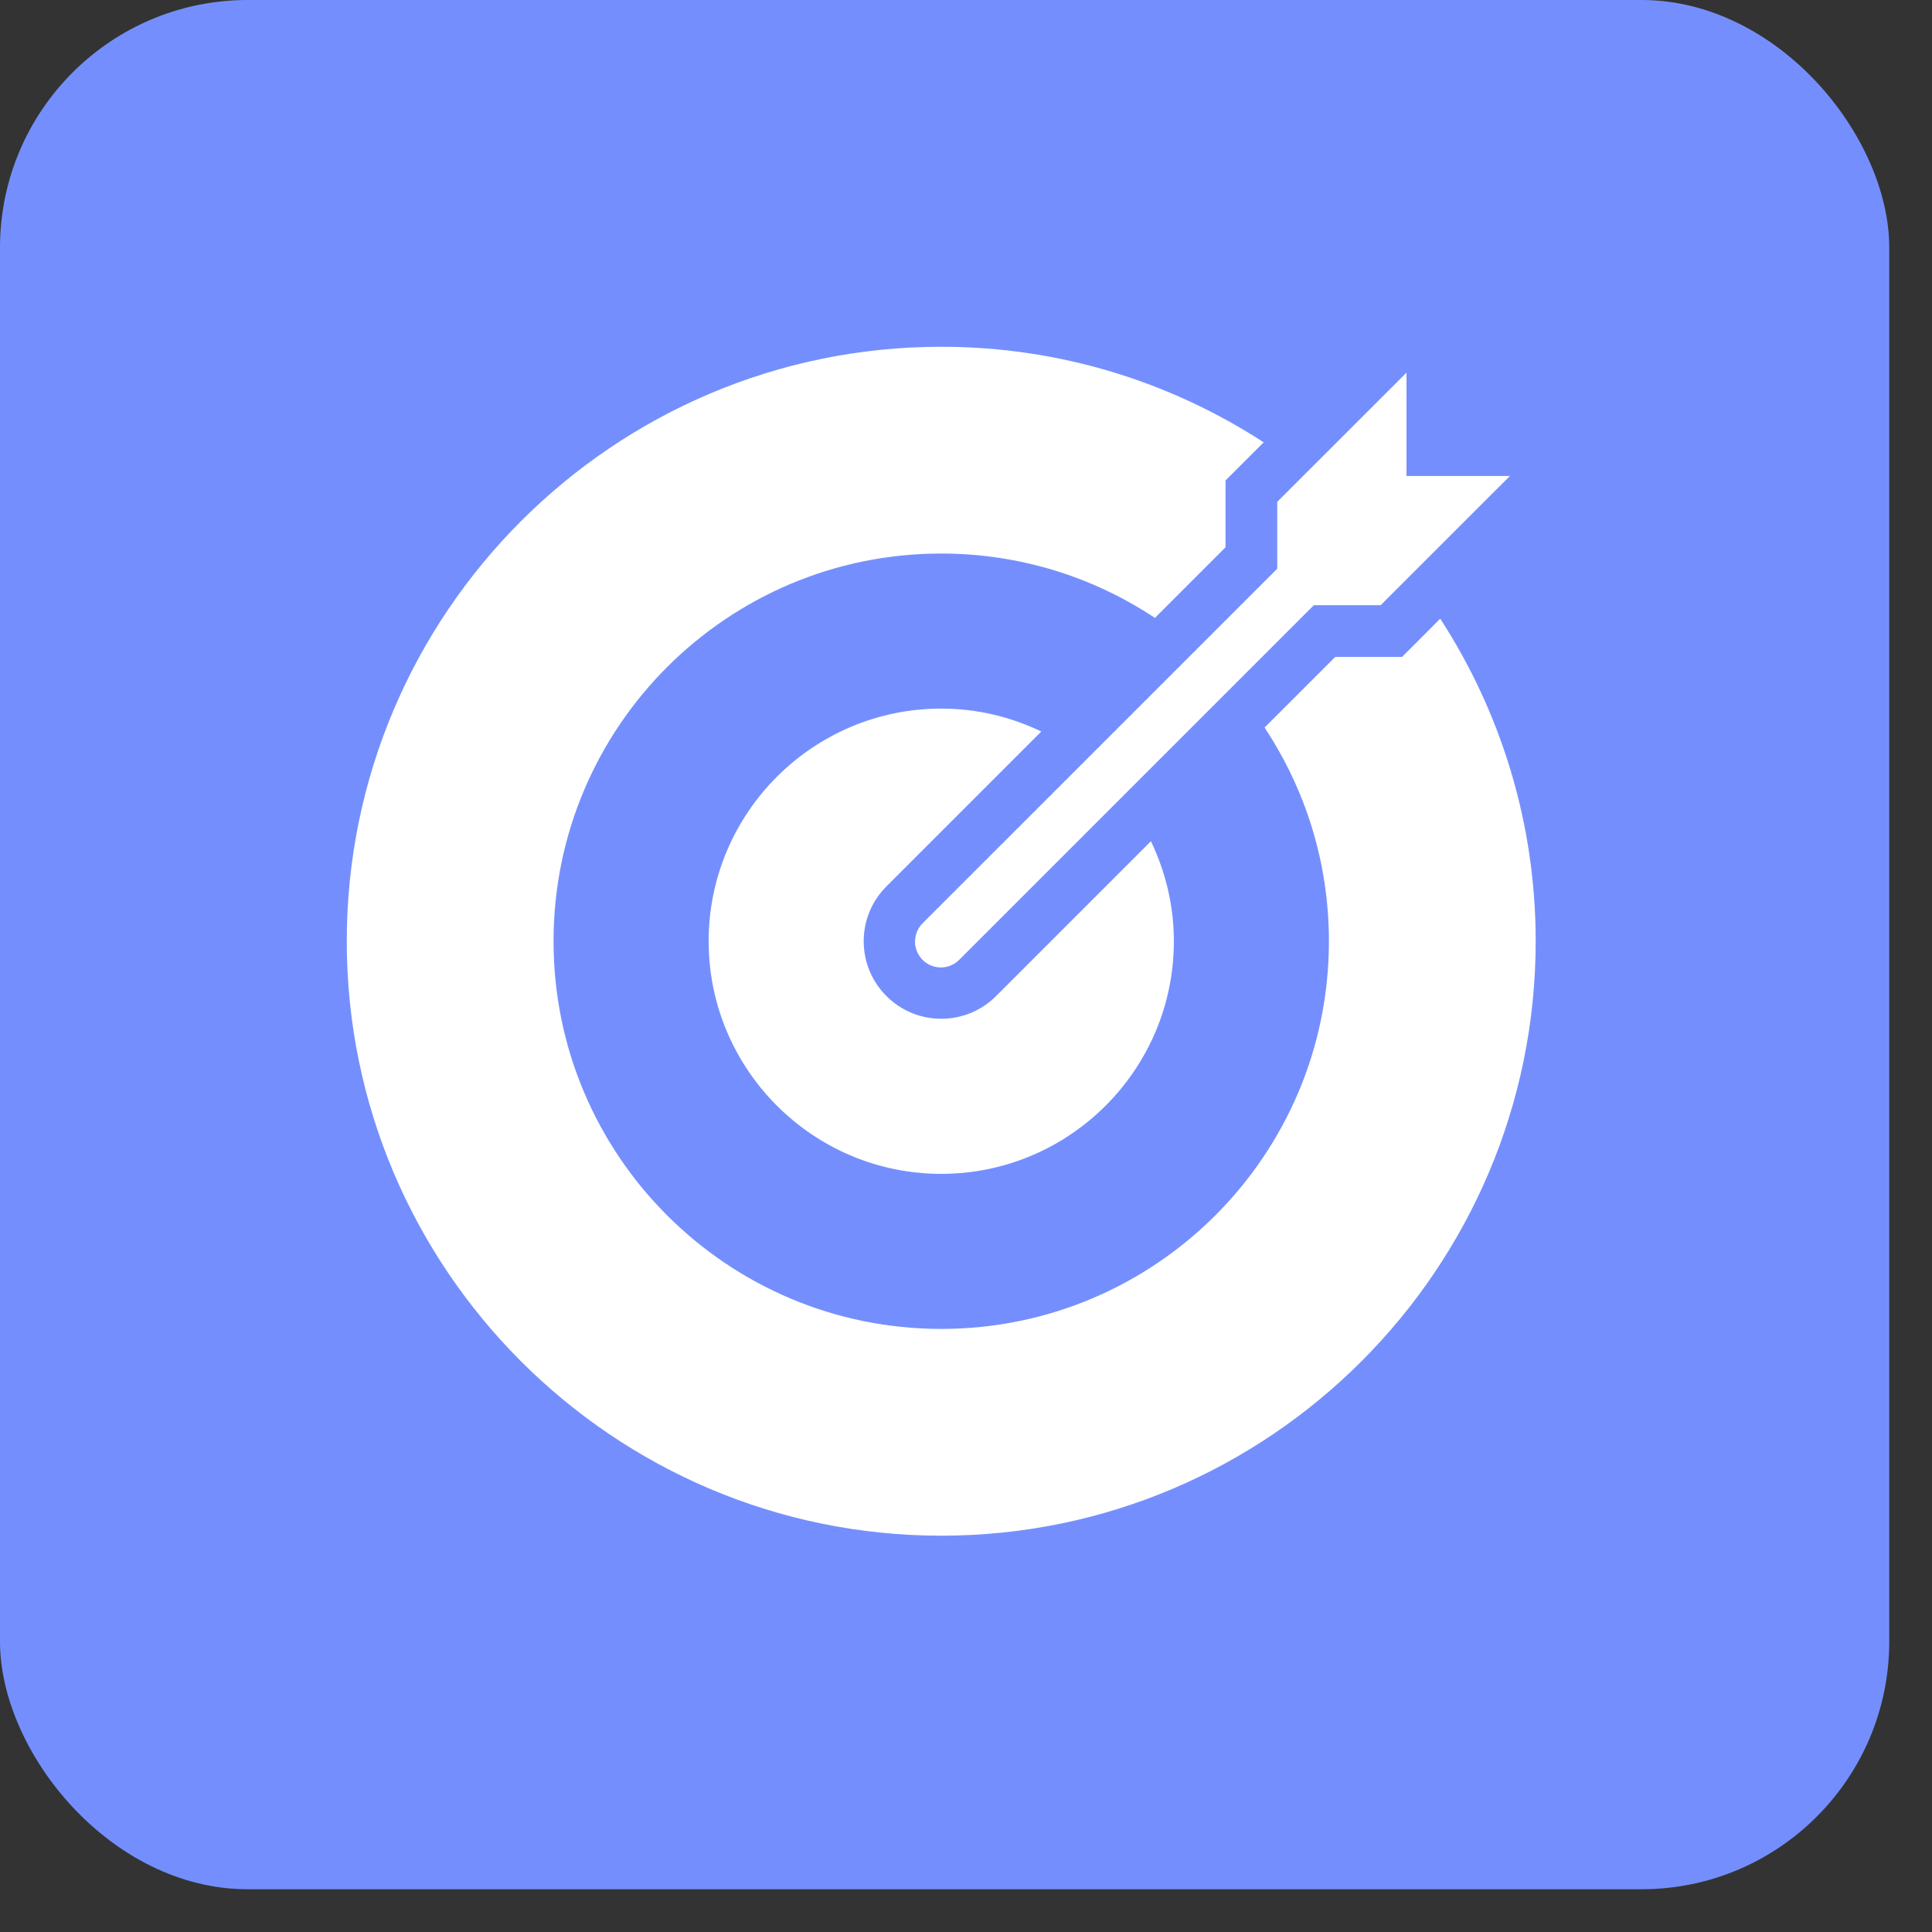
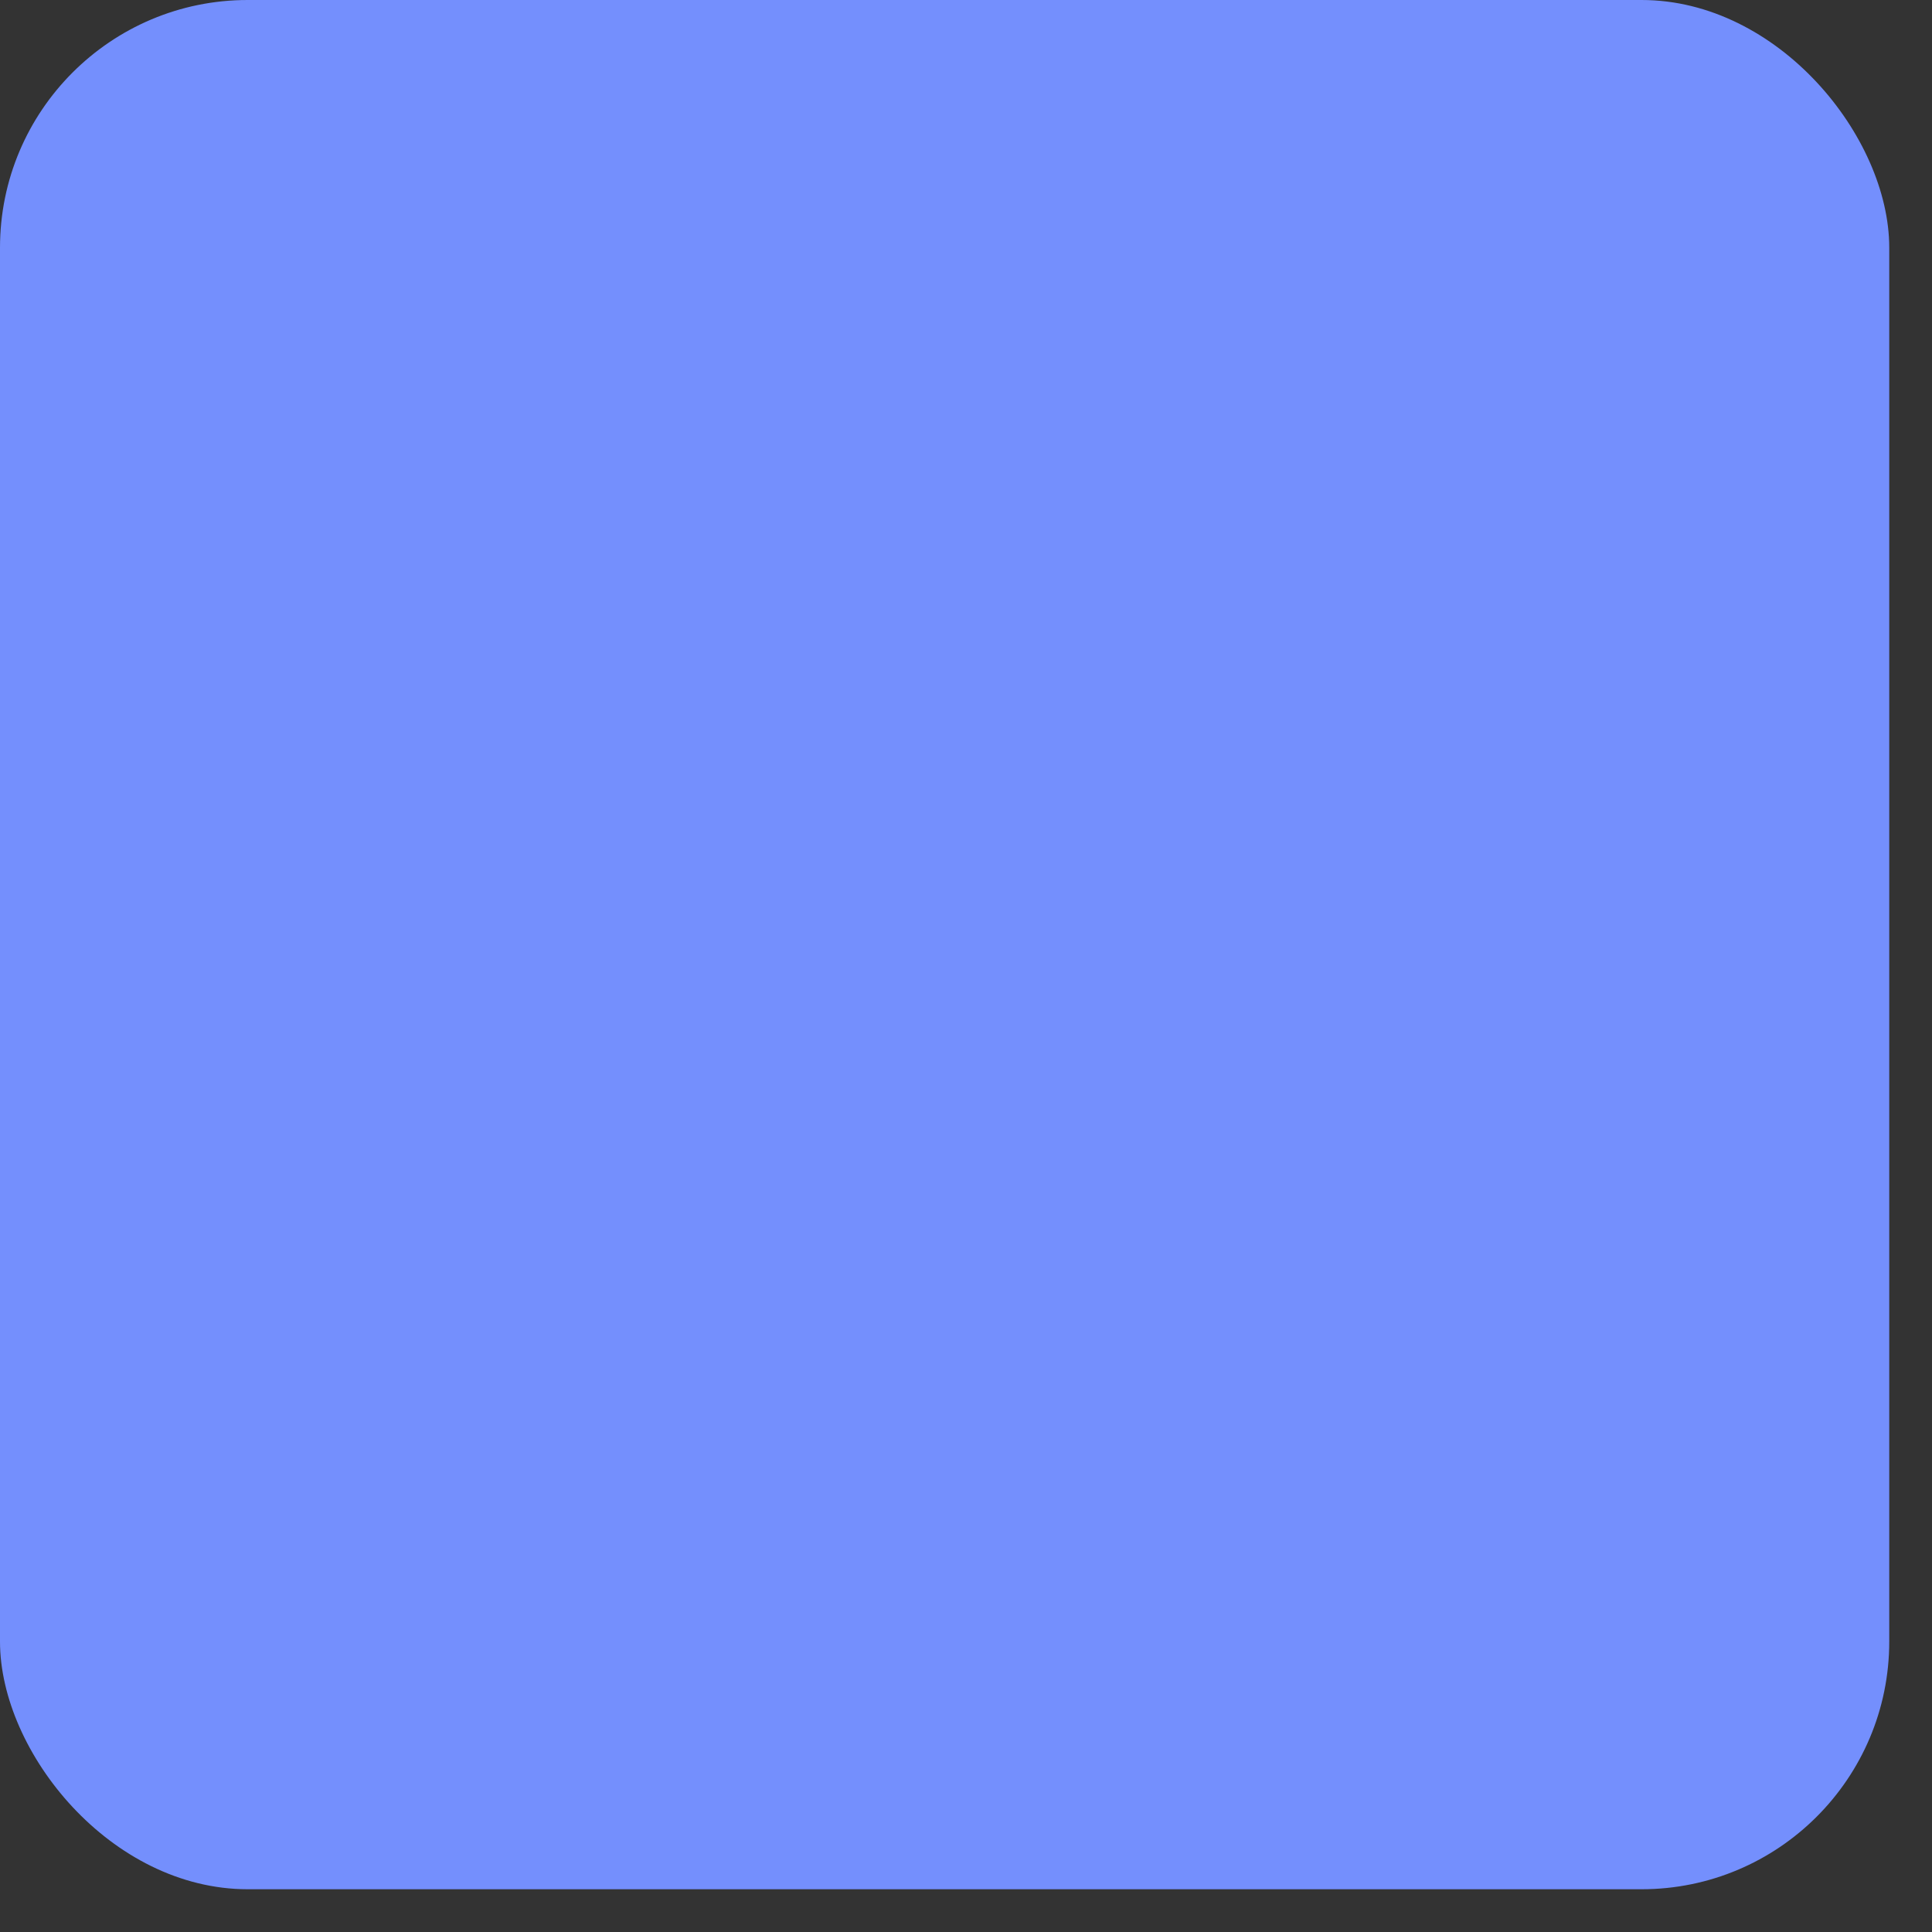
<svg xmlns="http://www.w3.org/2000/svg" width="39" height="39" viewBox="0 0 39 39" fill="none">
  <rect x="0" y="0" width="39" height="39" fill="#333333" stroke="none" />
  <rect width="38.137" height="38.137" rx="5" fill="#748FFD" />
-   <path d="M19 7C12.383 7 7 12.383 7 19C7 25.617 12.383 31 19 31C25.617 31 31 25.617 31 19C31 16.602 30.291 14.367 29.073 12.489L28.608 12.955L28.302 13.261H27.87H26.953L25.527 14.687C26.347 15.924 26.826 17.405 26.826 19C26.826 23.322 23.322 26.826 19 26.826C14.678 26.826 11.174 23.322 11.174 19C11.174 14.678 14.678 11.174 19 11.174C20.595 11.174 22.077 11.653 23.314 12.473L24.739 11.048V10.13V9.698L25.045 9.393L25.509 8.929C23.633 7.711 21.399 7 19 7ZM28.392 7.522L25.783 10.13V11.48L18.631 18.631C18.581 18.679 18.541 18.737 18.514 18.8C18.486 18.864 18.472 18.933 18.471 19.002C18.47 19.072 18.483 19.14 18.51 19.205C18.536 19.269 18.575 19.327 18.624 19.377C18.673 19.426 18.731 19.464 18.796 19.491C18.86 19.517 18.929 19.53 18.998 19.529C19.067 19.529 19.136 19.514 19.2 19.486C19.264 19.459 19.321 19.419 19.369 19.369L26.521 12.217H27.87L30.479 9.609H28.392V7.522ZM19 14.304C16.411 14.304 14.305 16.411 14.305 19C14.305 21.589 16.411 23.696 19 23.696C21.589 23.696 23.696 21.589 23.696 19C23.696 18.276 23.526 17.594 23.233 16.981L20.107 20.107C19.812 20.402 19.418 20.565 19 20.565C18.582 20.565 18.189 20.402 17.894 20.107C17.598 19.811 17.435 19.418 17.435 19C17.435 18.582 17.598 18.189 17.894 17.893L21.02 14.767C20.408 14.472 19.724 14.304 19 14.304Z" fill="white" />
</svg>